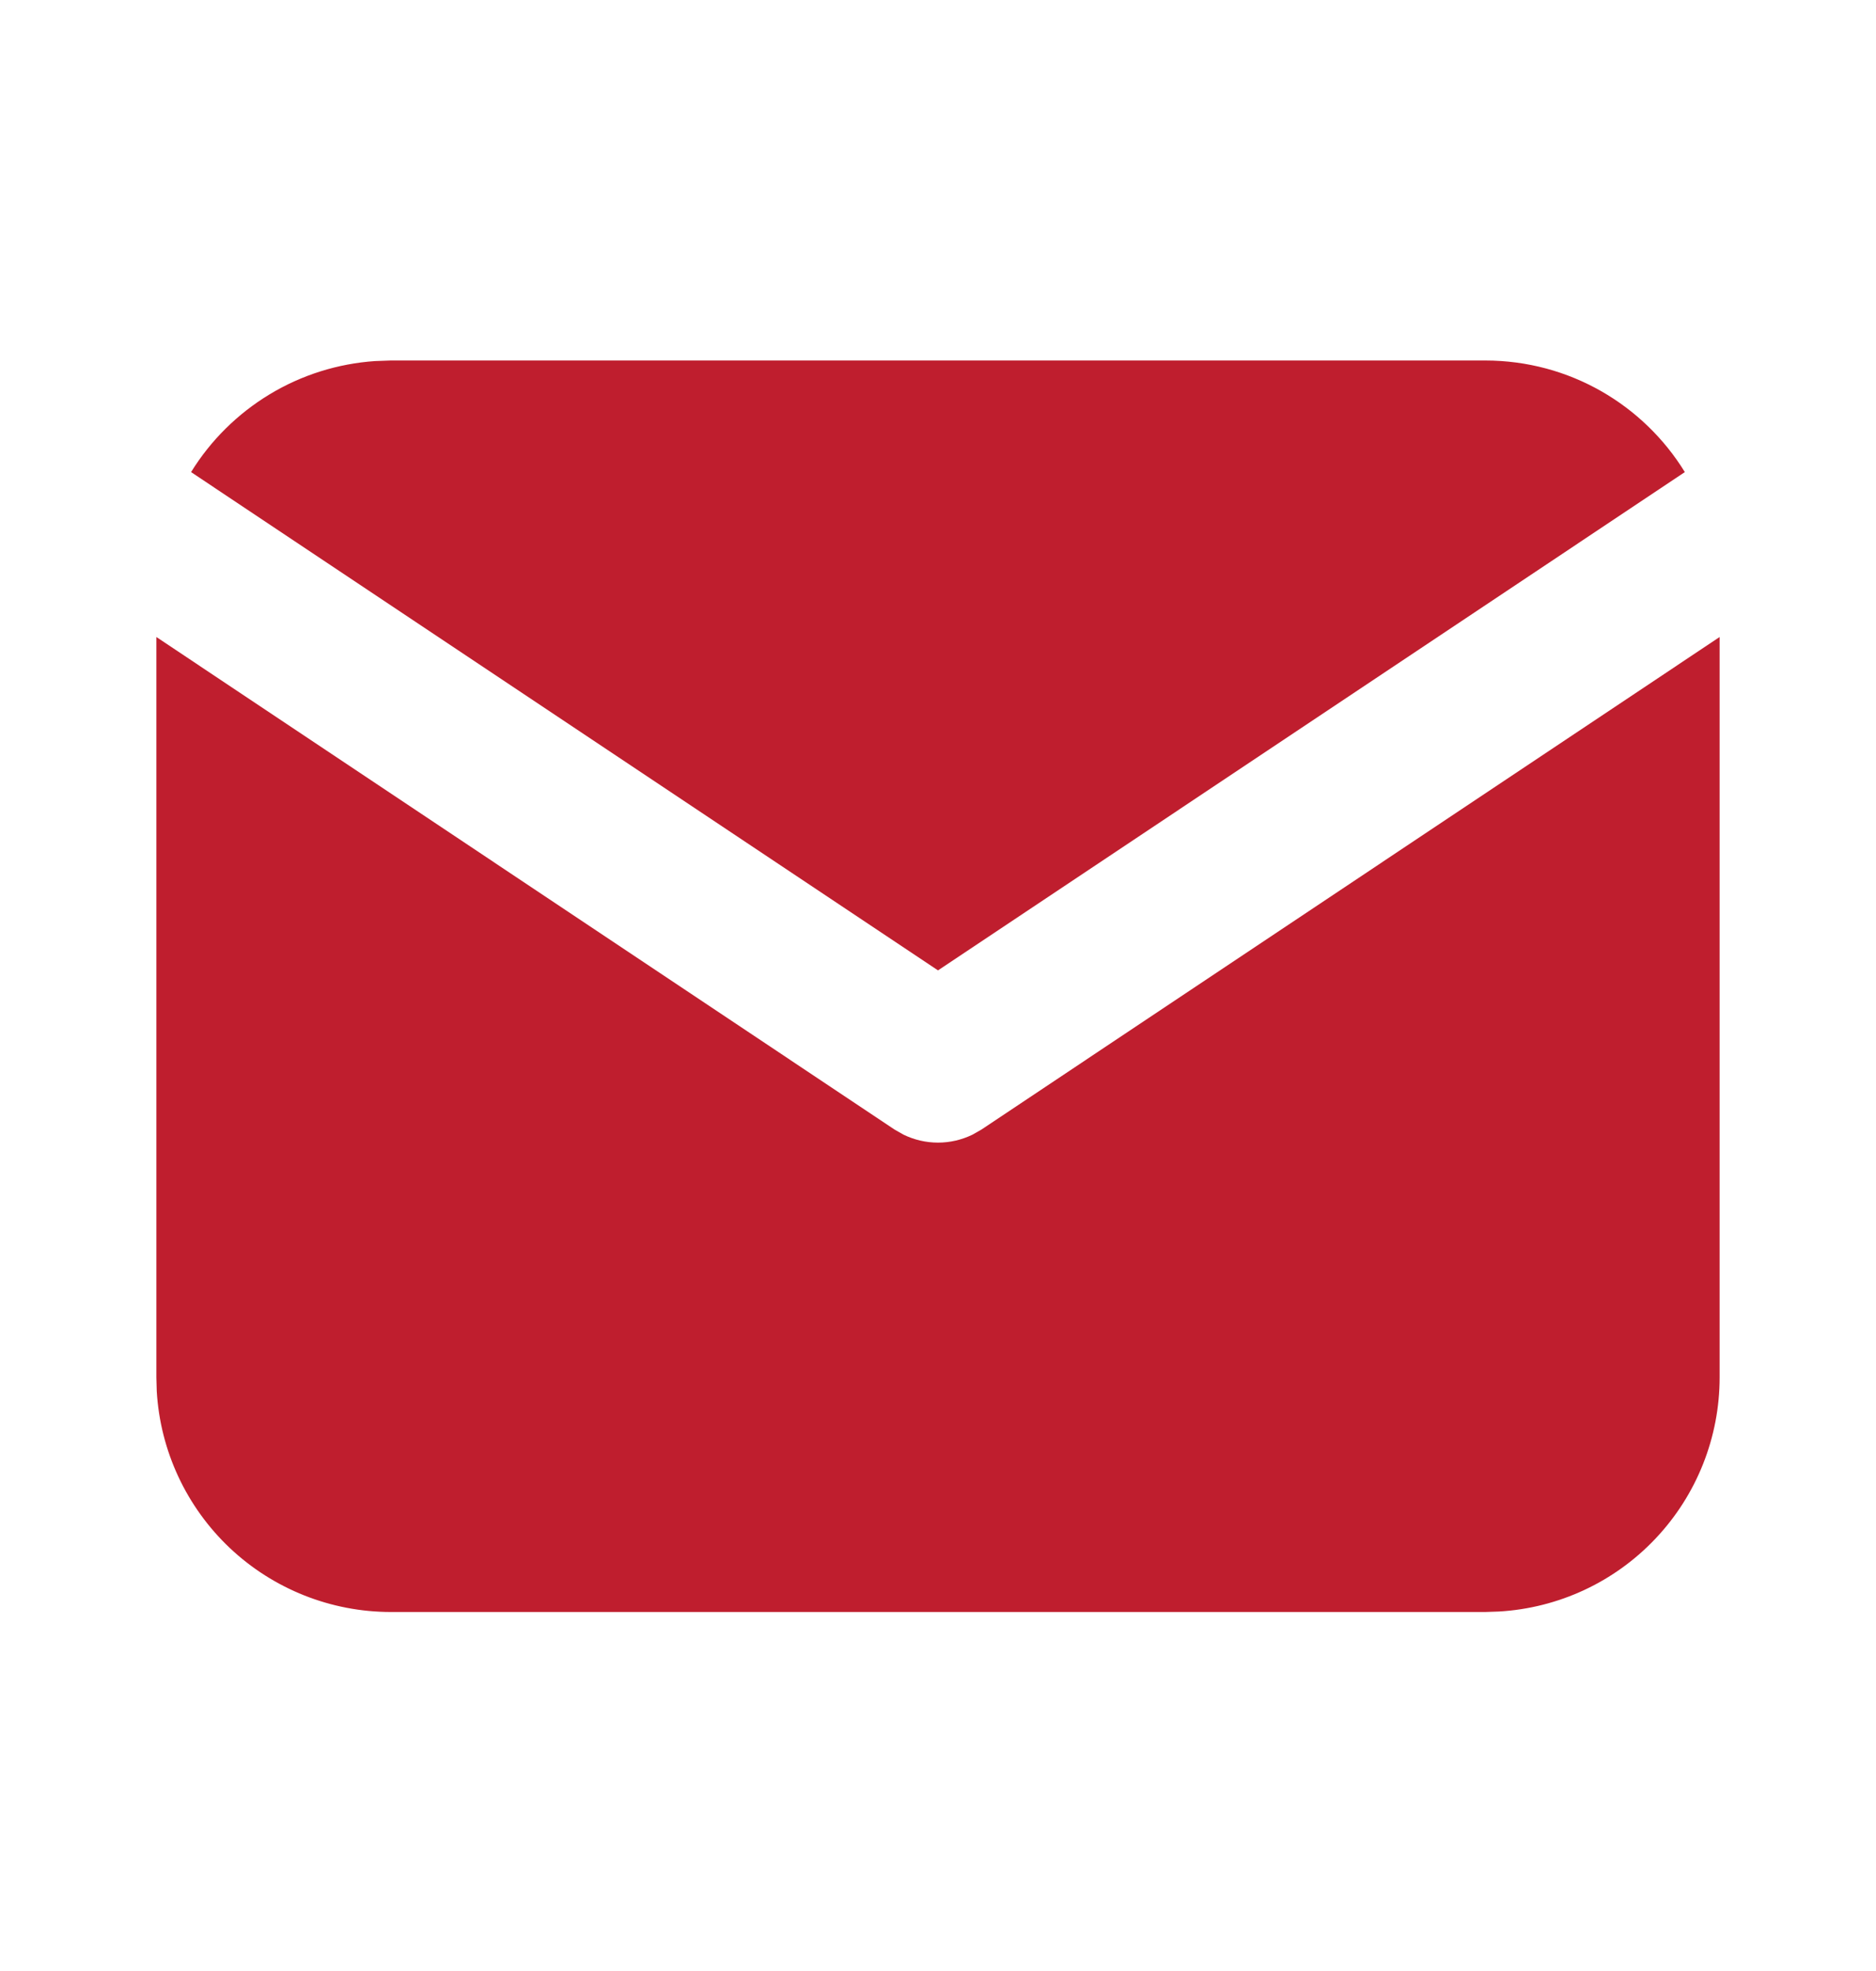
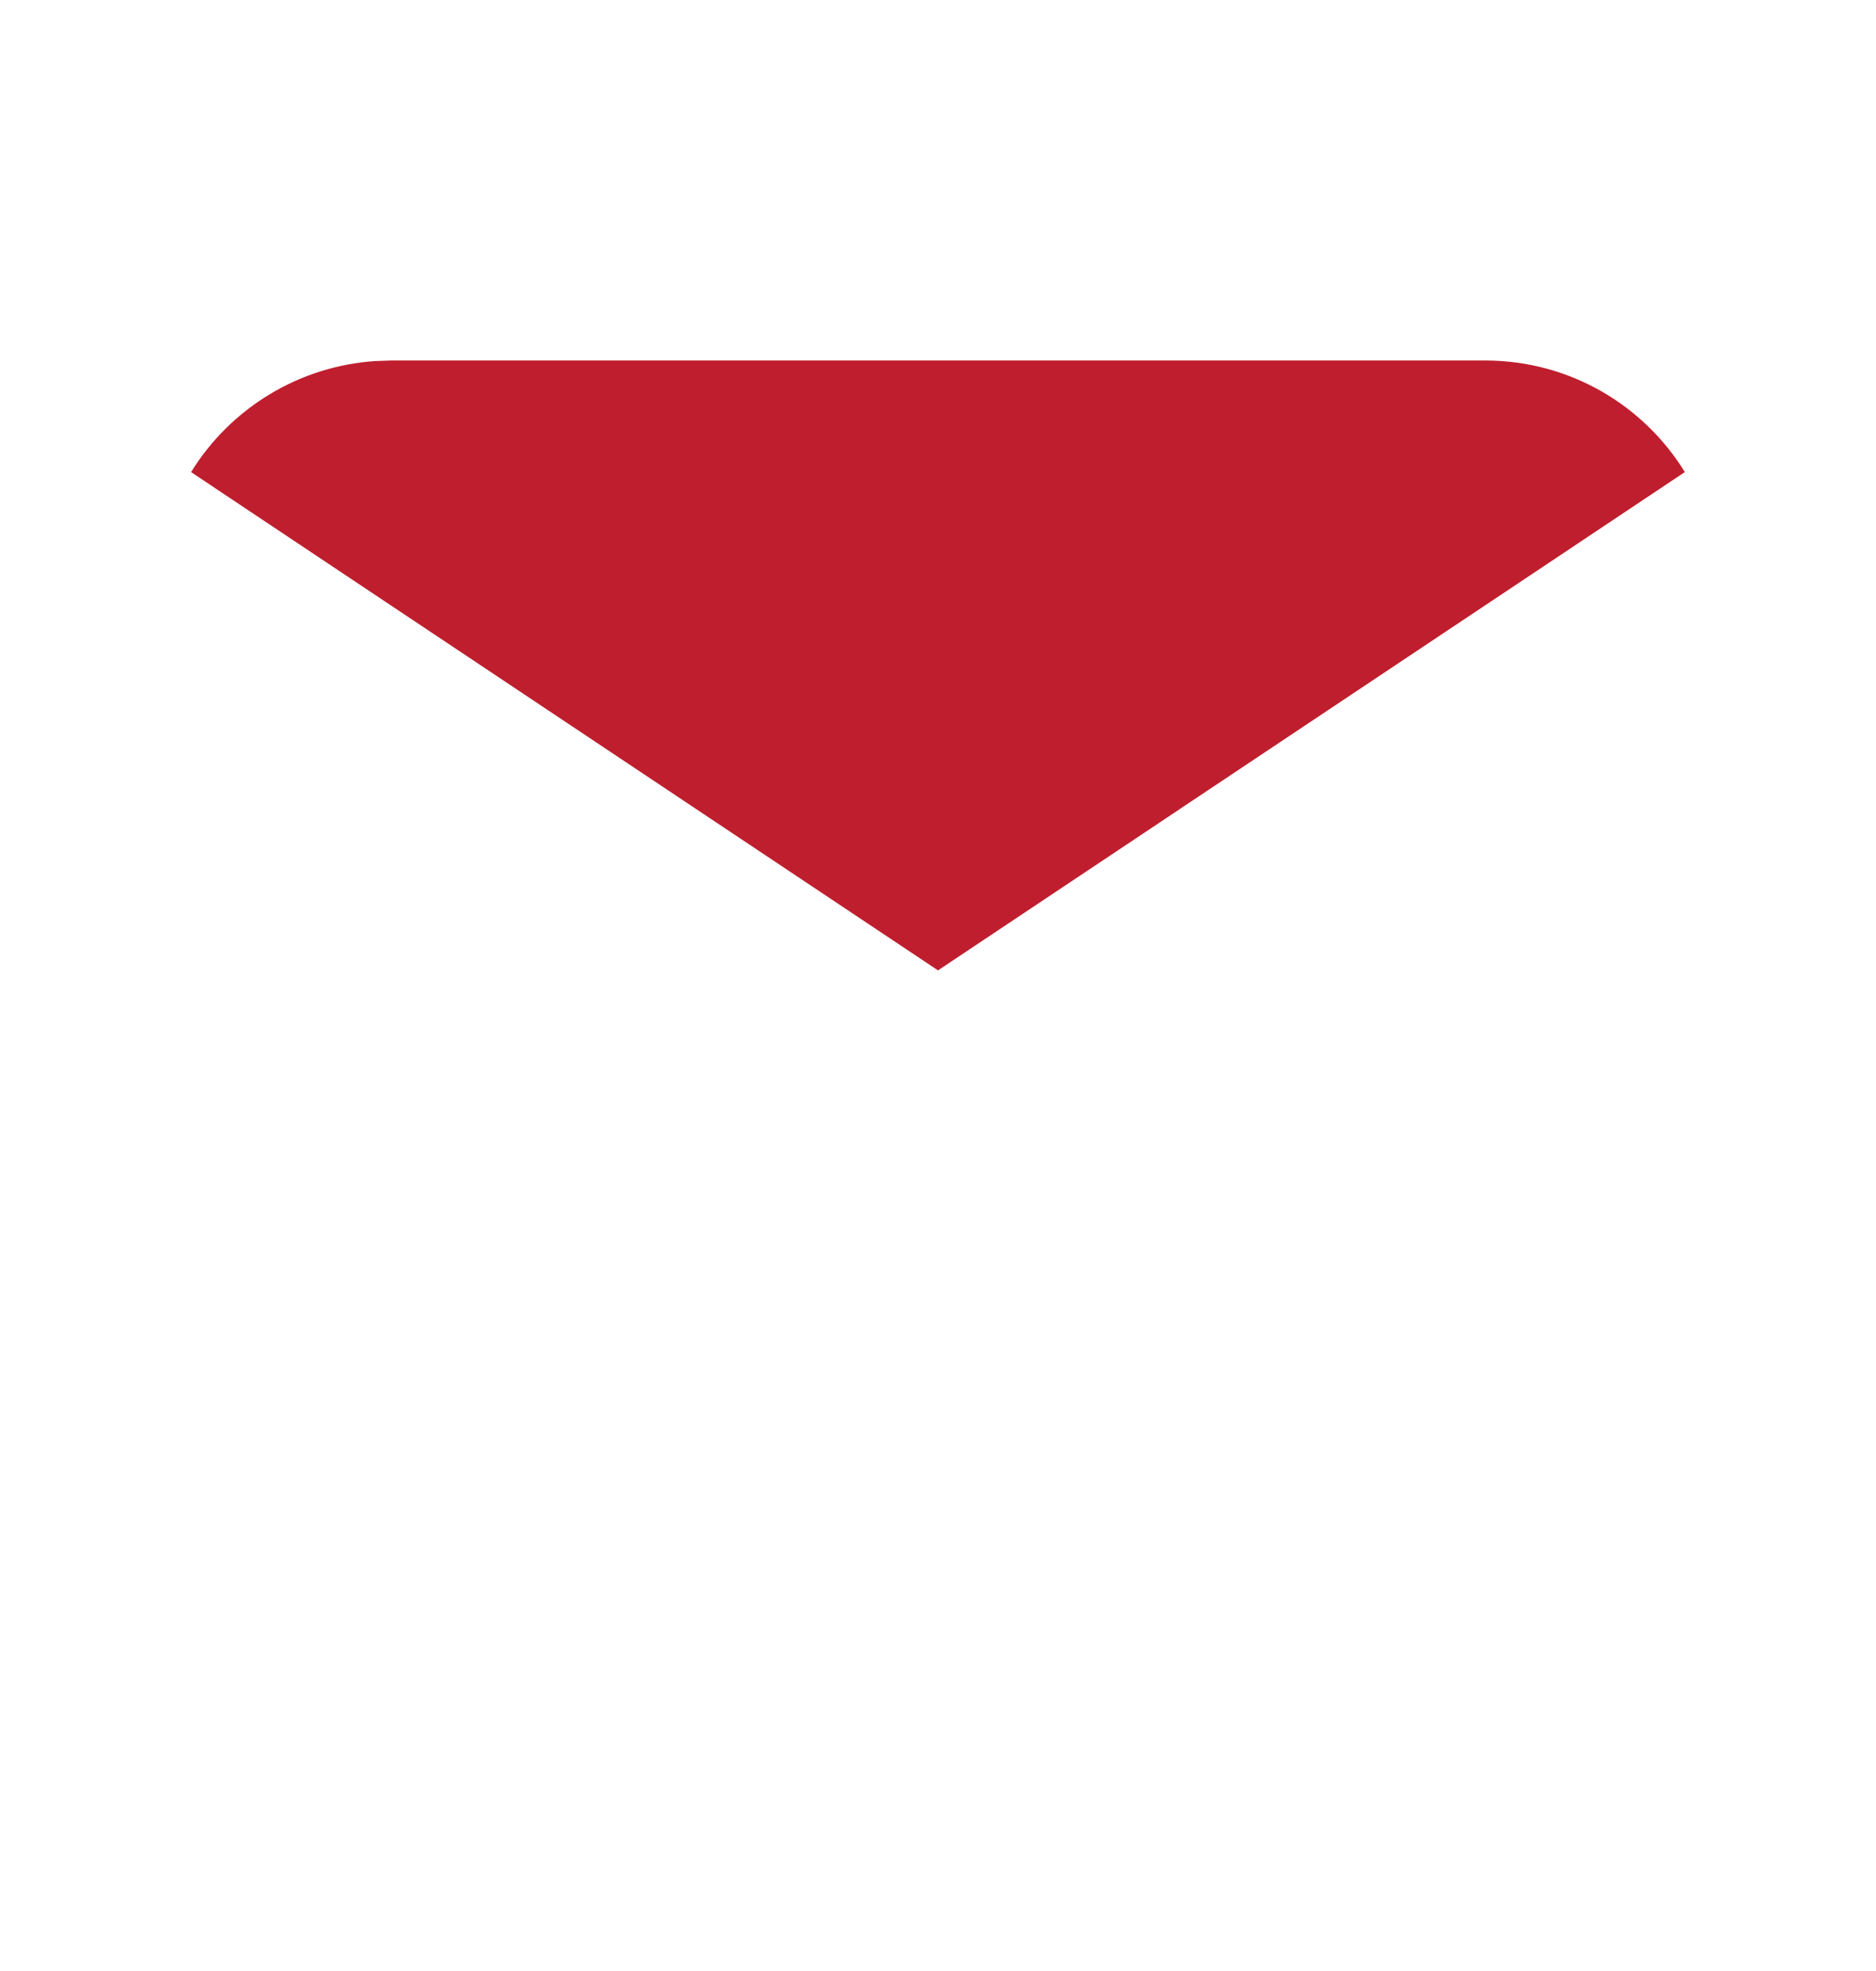
<svg xmlns="http://www.w3.org/2000/svg" width="20" height="21" viewBox="0 0 20 21" fill="none">
-   <path d="M18.333 6.787V14.675C18.333 15.312 18.09 15.926 17.652 16.39C17.215 16.854 16.617 17.133 15.98 17.17L15.833 17.175H4.167C3.529 17.175 2.915 16.931 2.451 16.494C1.987 16.056 1.708 15.458 1.671 14.821L1.667 14.675V6.787L9.537 12.035L9.634 12.09C9.748 12.145 9.873 12.174 10 12.174C10.127 12.174 10.252 12.145 10.366 12.09L10.463 12.035L18.333 6.787Z" fill="#BF1E2E" />
  <path d="M15.833 3.841C16.733 3.841 17.523 4.316 17.962 5.03L10 10.339L2.037 5.03C2.246 4.691 2.534 4.407 2.875 4.201C3.216 3.995 3.602 3.874 3.999 3.847L4.167 3.841H15.833Z" fill="#BF1E2E" />
</svg>